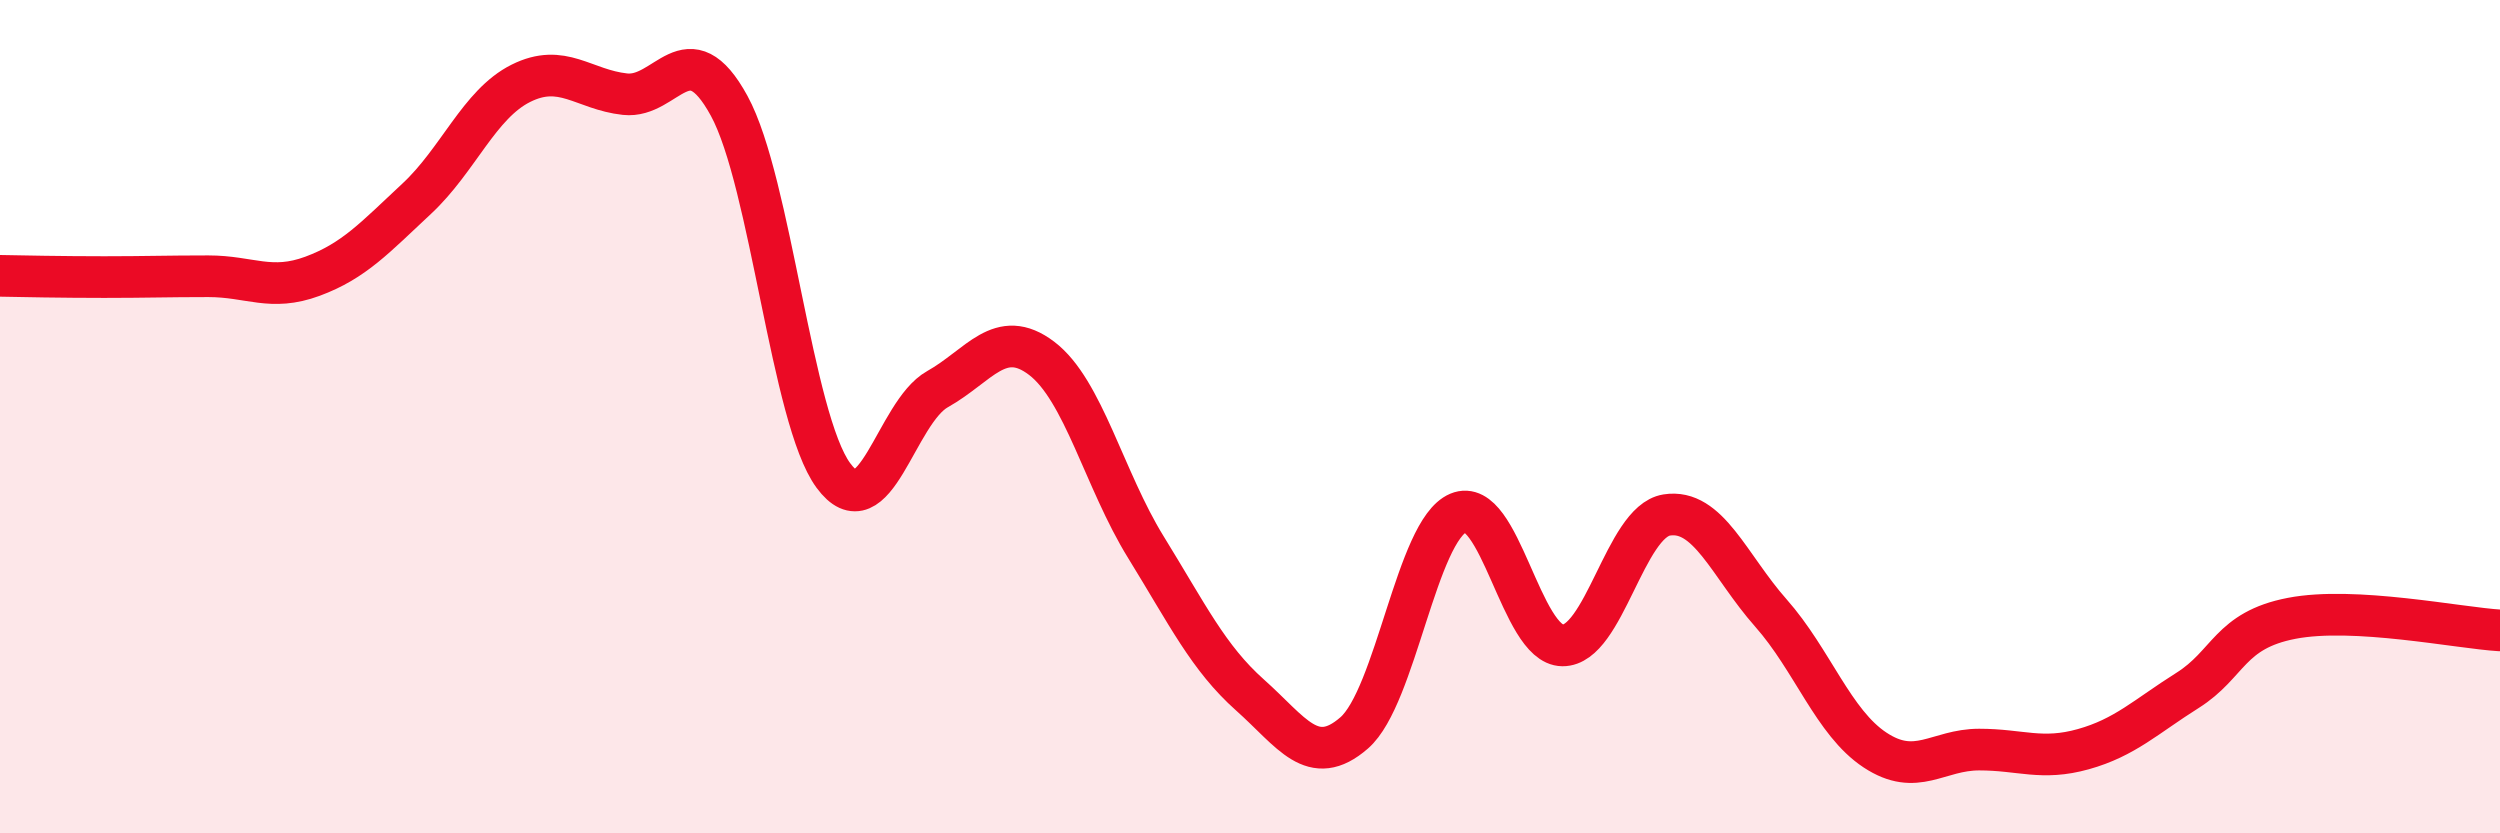
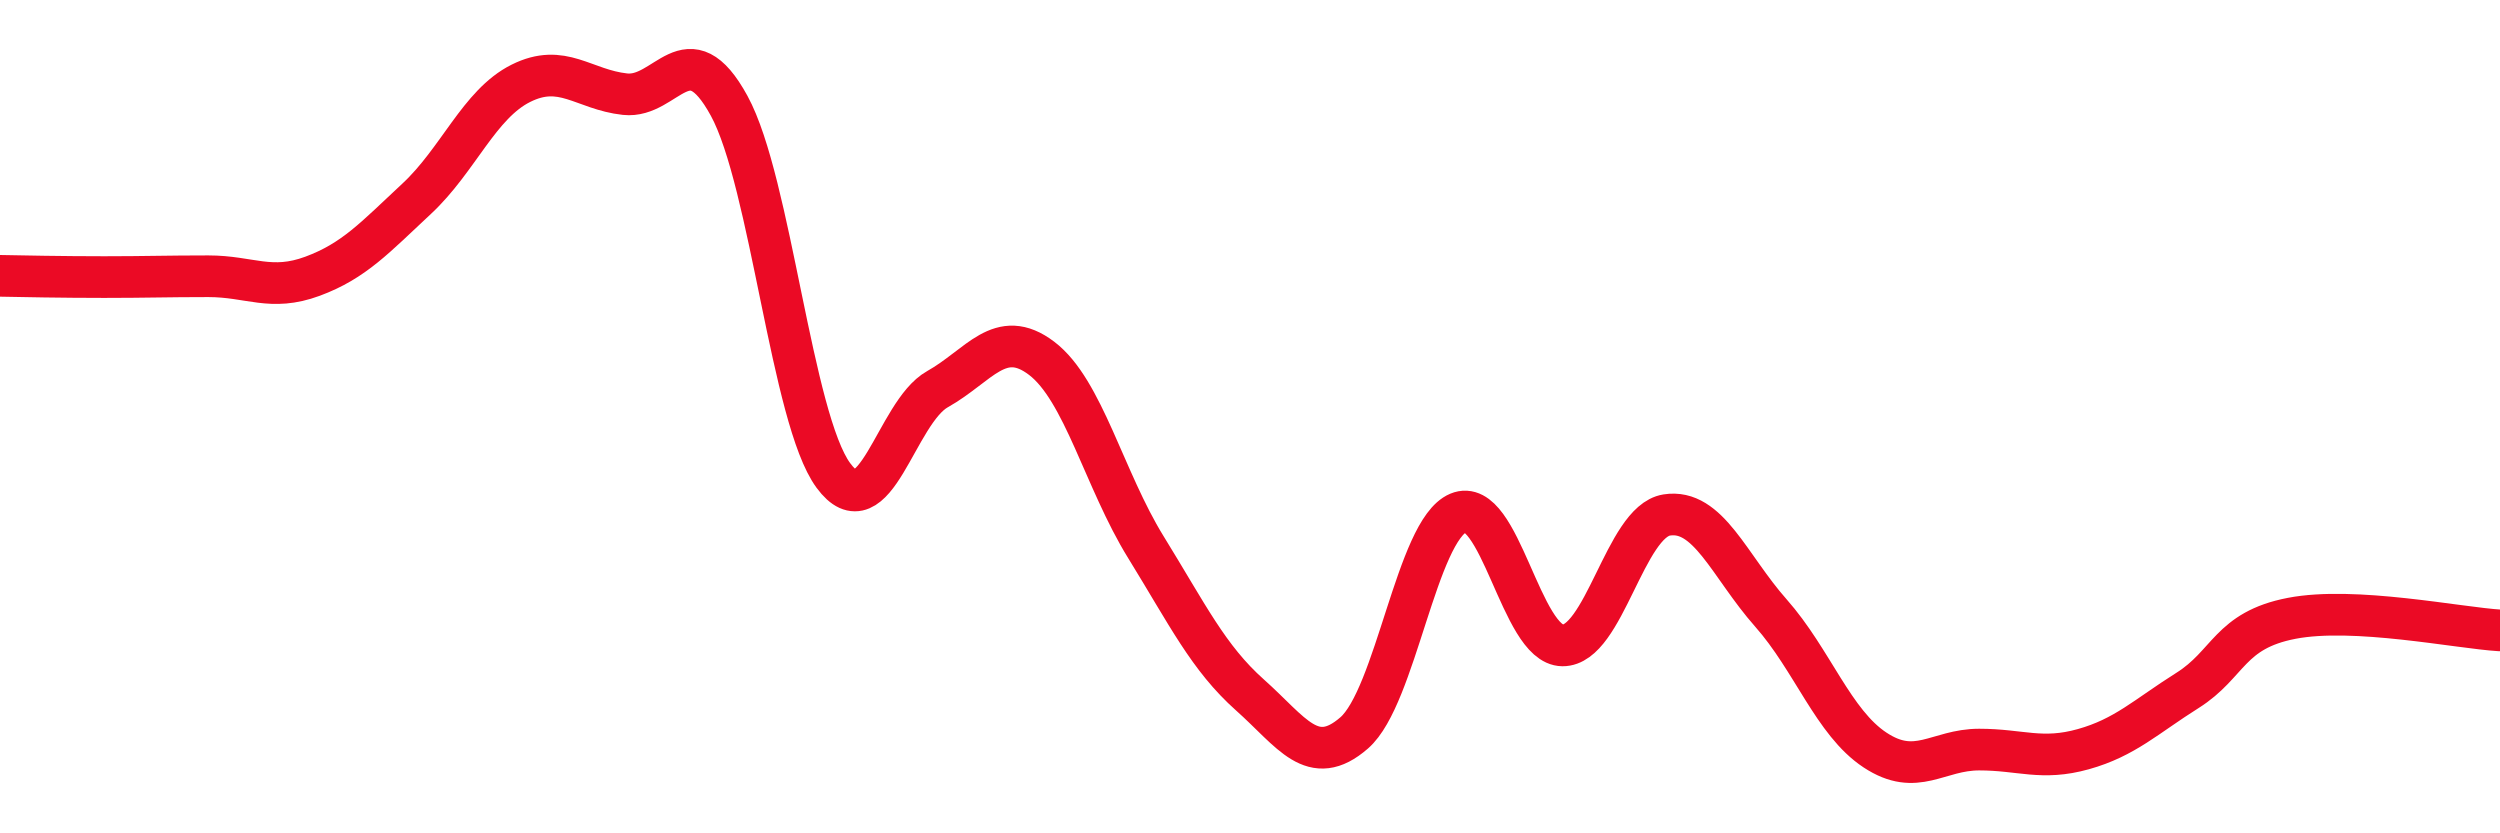
<svg xmlns="http://www.w3.org/2000/svg" width="60" height="20" viewBox="0 0 60 20">
-   <path d="M 0,6.62 C 0.5,6.63 1.5,6.65 2.5,6.65 C 3.5,6.65 4,6.63 5,6.63 C 6,6.63 6.5,7 7.5,6.63 C 8.5,6.26 9,5.7 10,4.77 C 11,3.84 11.5,2.5 12.5,2 C 13.5,1.5 14,2.15 15,2.26 C 16,2.37 16.5,0.71 17.5,2.54 C 18.5,4.37 19,10.05 20,11.41 C 21,12.77 21.5,9.9 22.5,9.34 C 23.5,8.78 24,7.84 25,8.6 C 26,9.36 26.5,11.51 27.5,13.13 C 28.5,14.75 29,15.79 30,16.68 C 31,17.57 31.5,18.46 32.5,17.59 C 33.5,16.72 34,12.73 35,12.31 C 36,11.89 36.5,15.48 37.5,15.49 C 38.5,15.5 39,12.52 40,12.36 C 41,12.2 41.5,13.58 42.5,14.71 C 43.5,15.84 44,17.34 45,18 C 46,18.66 46.5,17.99 47.5,17.99 C 48.5,17.99 49,18.26 50,17.98 C 51,17.7 51.5,17.2 52.5,16.57 C 53.5,15.94 53.5,15.13 55,14.84 C 56.5,14.55 59,15.07 60,15.13L60 20L0 20Z" fill="#EB0A25" opacity="0.1" stroke-linecap="round" stroke-linejoin="round" />
  <path d="M 0,6.62 C 0.5,6.63 1.5,6.65 2.5,6.65 C 3.5,6.65 4,6.63 5,6.63 C 6,6.63 6.5,7 7.5,6.63 C 8.5,6.26 9,5.7 10,4.77 C 11,3.84 11.5,2.5 12.5,2 C 13.5,1.5 14,2.15 15,2.26 C 16,2.37 16.5,0.71 17.5,2.54 C 18.5,4.37 19,10.05 20,11.41 C 21,12.77 21.5,9.9 22.5,9.34 C 23.5,8.78 24,7.84 25,8.6 C 26,9.36 26.5,11.51 27.5,13.13 C 28.5,14.75 29,15.79 30,16.68 C 31,17.57 31.5,18.46 32.5,17.59 C 33.5,16.72 34,12.73 35,12.31 C 36,11.89 36.5,15.48 37.5,15.49 C 38.5,15.5 39,12.52 40,12.36 C 41,12.2 41.5,13.58 42.5,14.71 C 43.5,15.84 44,17.34 45,18 C 46,18.66 46.5,17.99 47.5,17.99 C 48.5,17.99 49,18.26 50,17.98 C 51,17.7 51.5,17.2 52.5,16.57 C 53.5,15.94 53.5,15.13 55,14.84 C 56.5,14.55 59,15.07 60,15.13" stroke="#EB0A25" stroke-width="1" fill="none" stroke-linecap="round" stroke-linejoin="round" />
</svg>